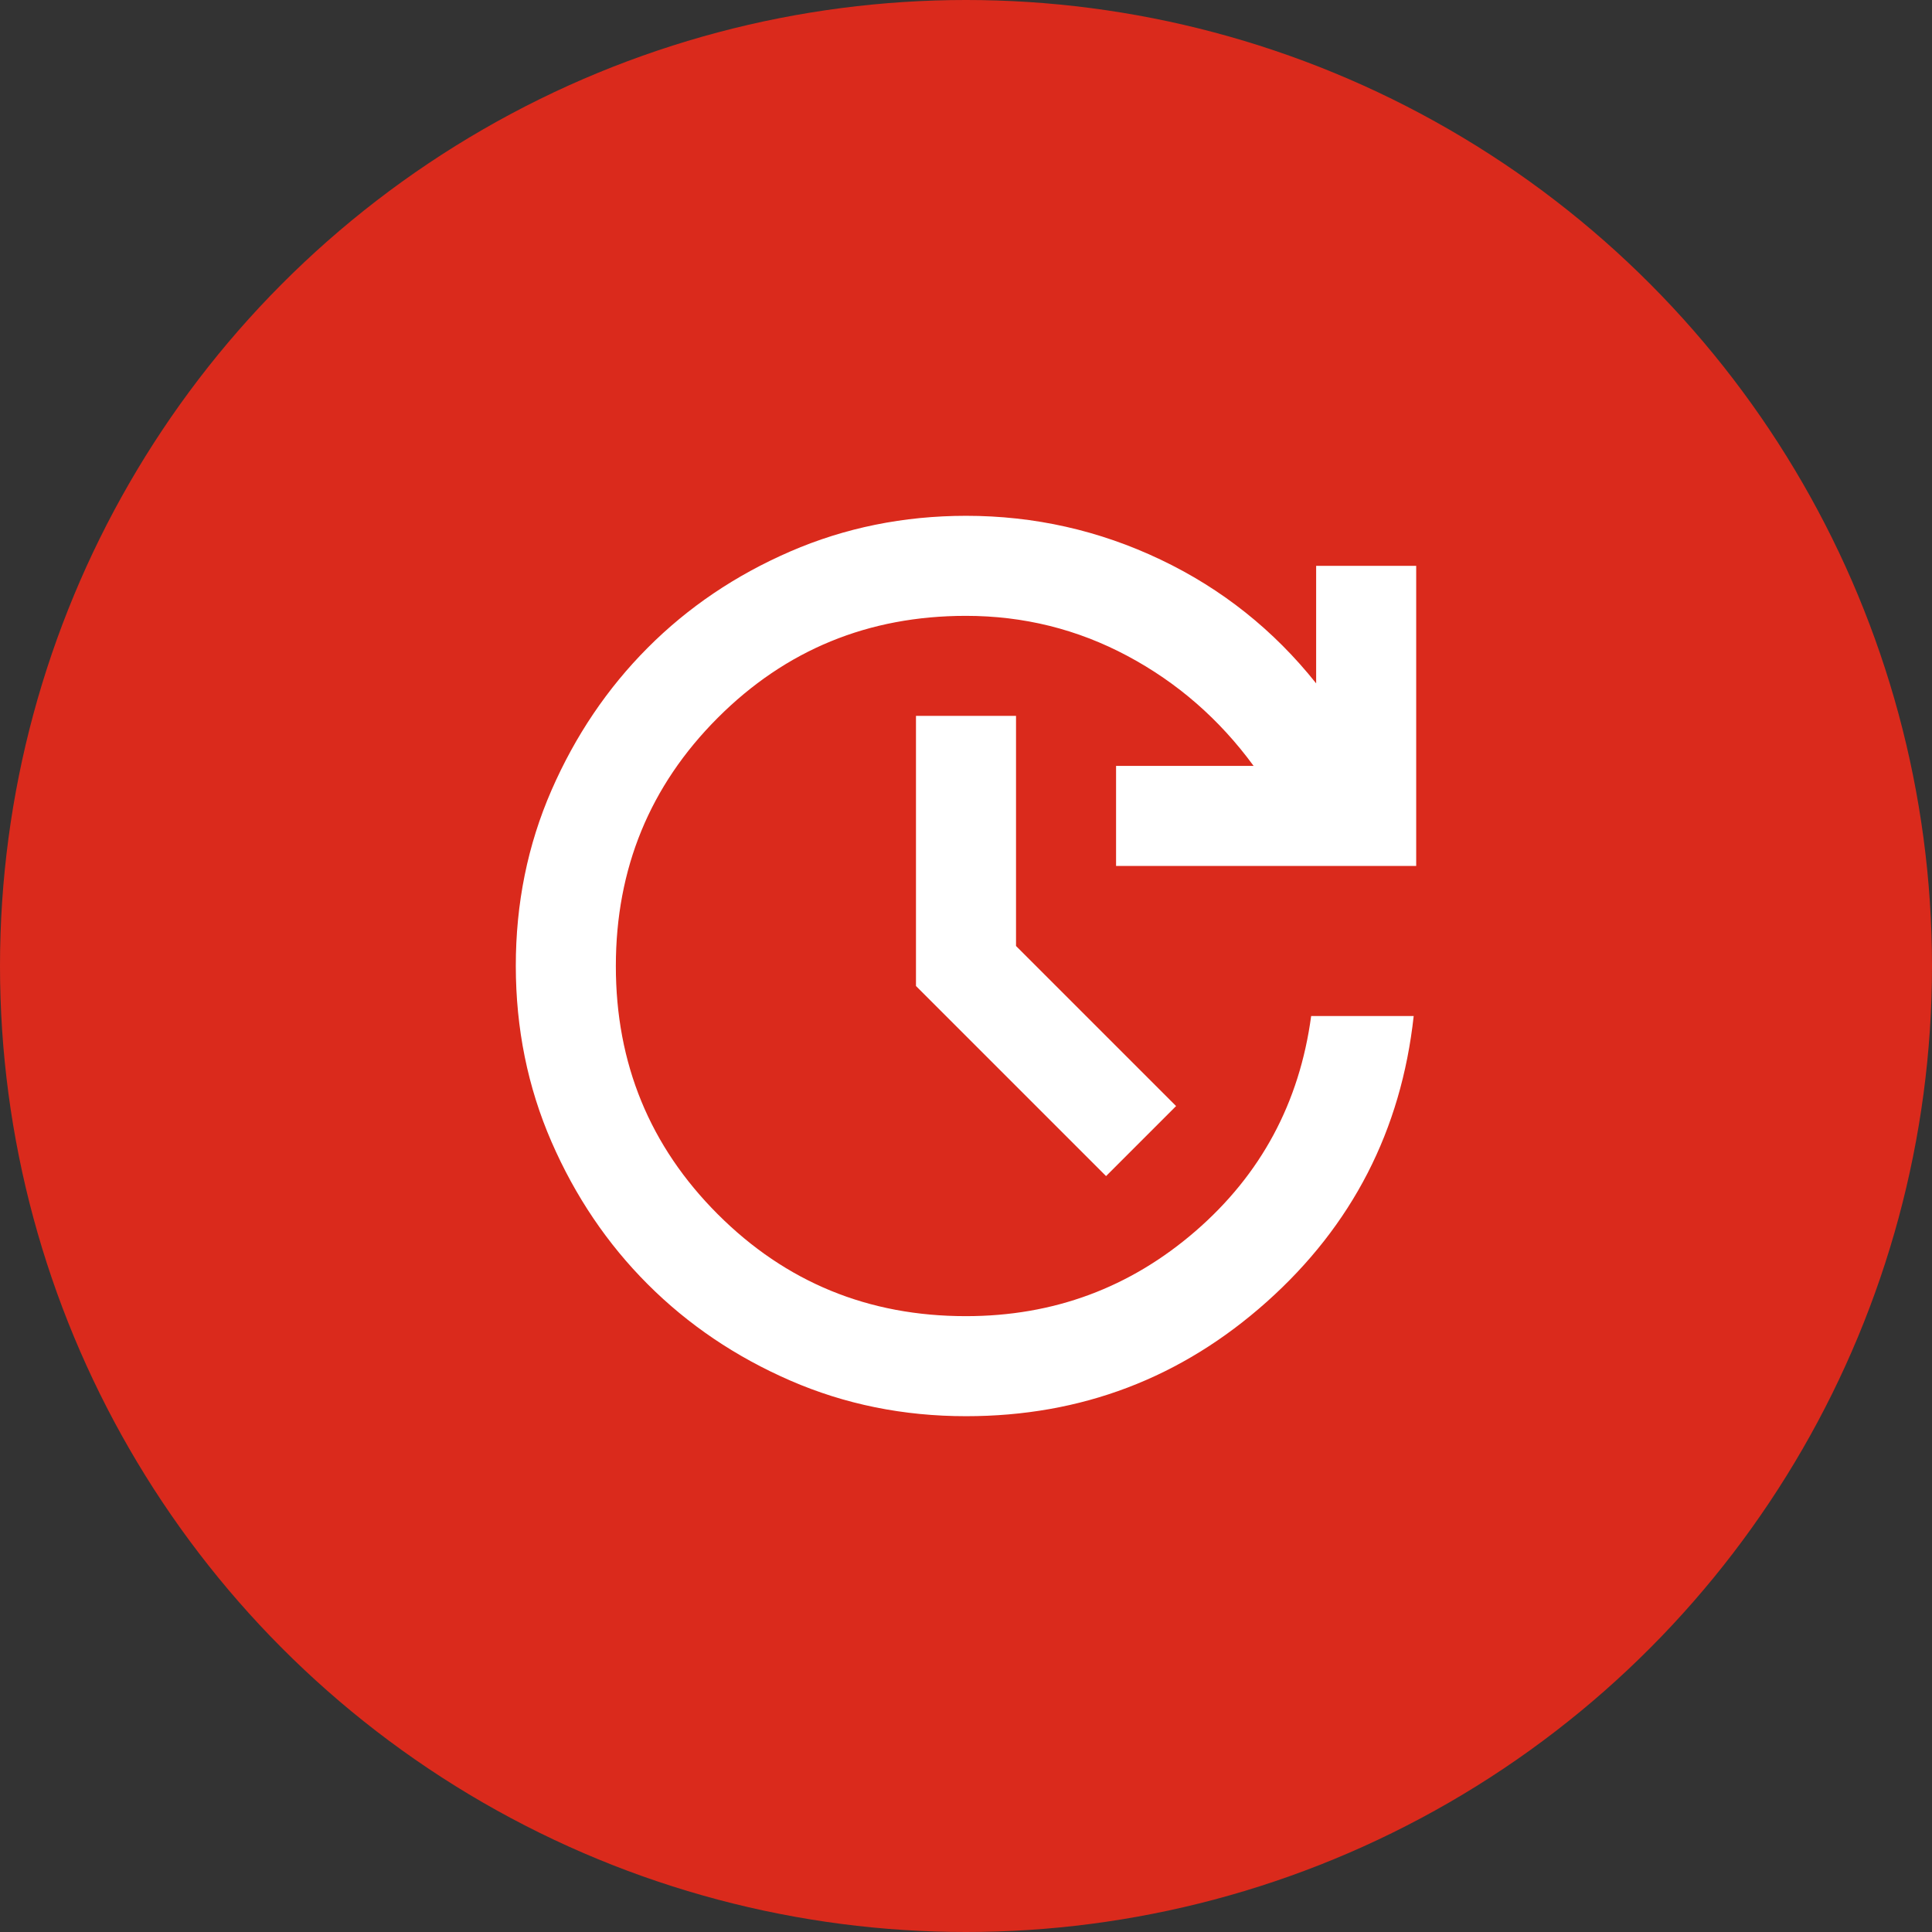
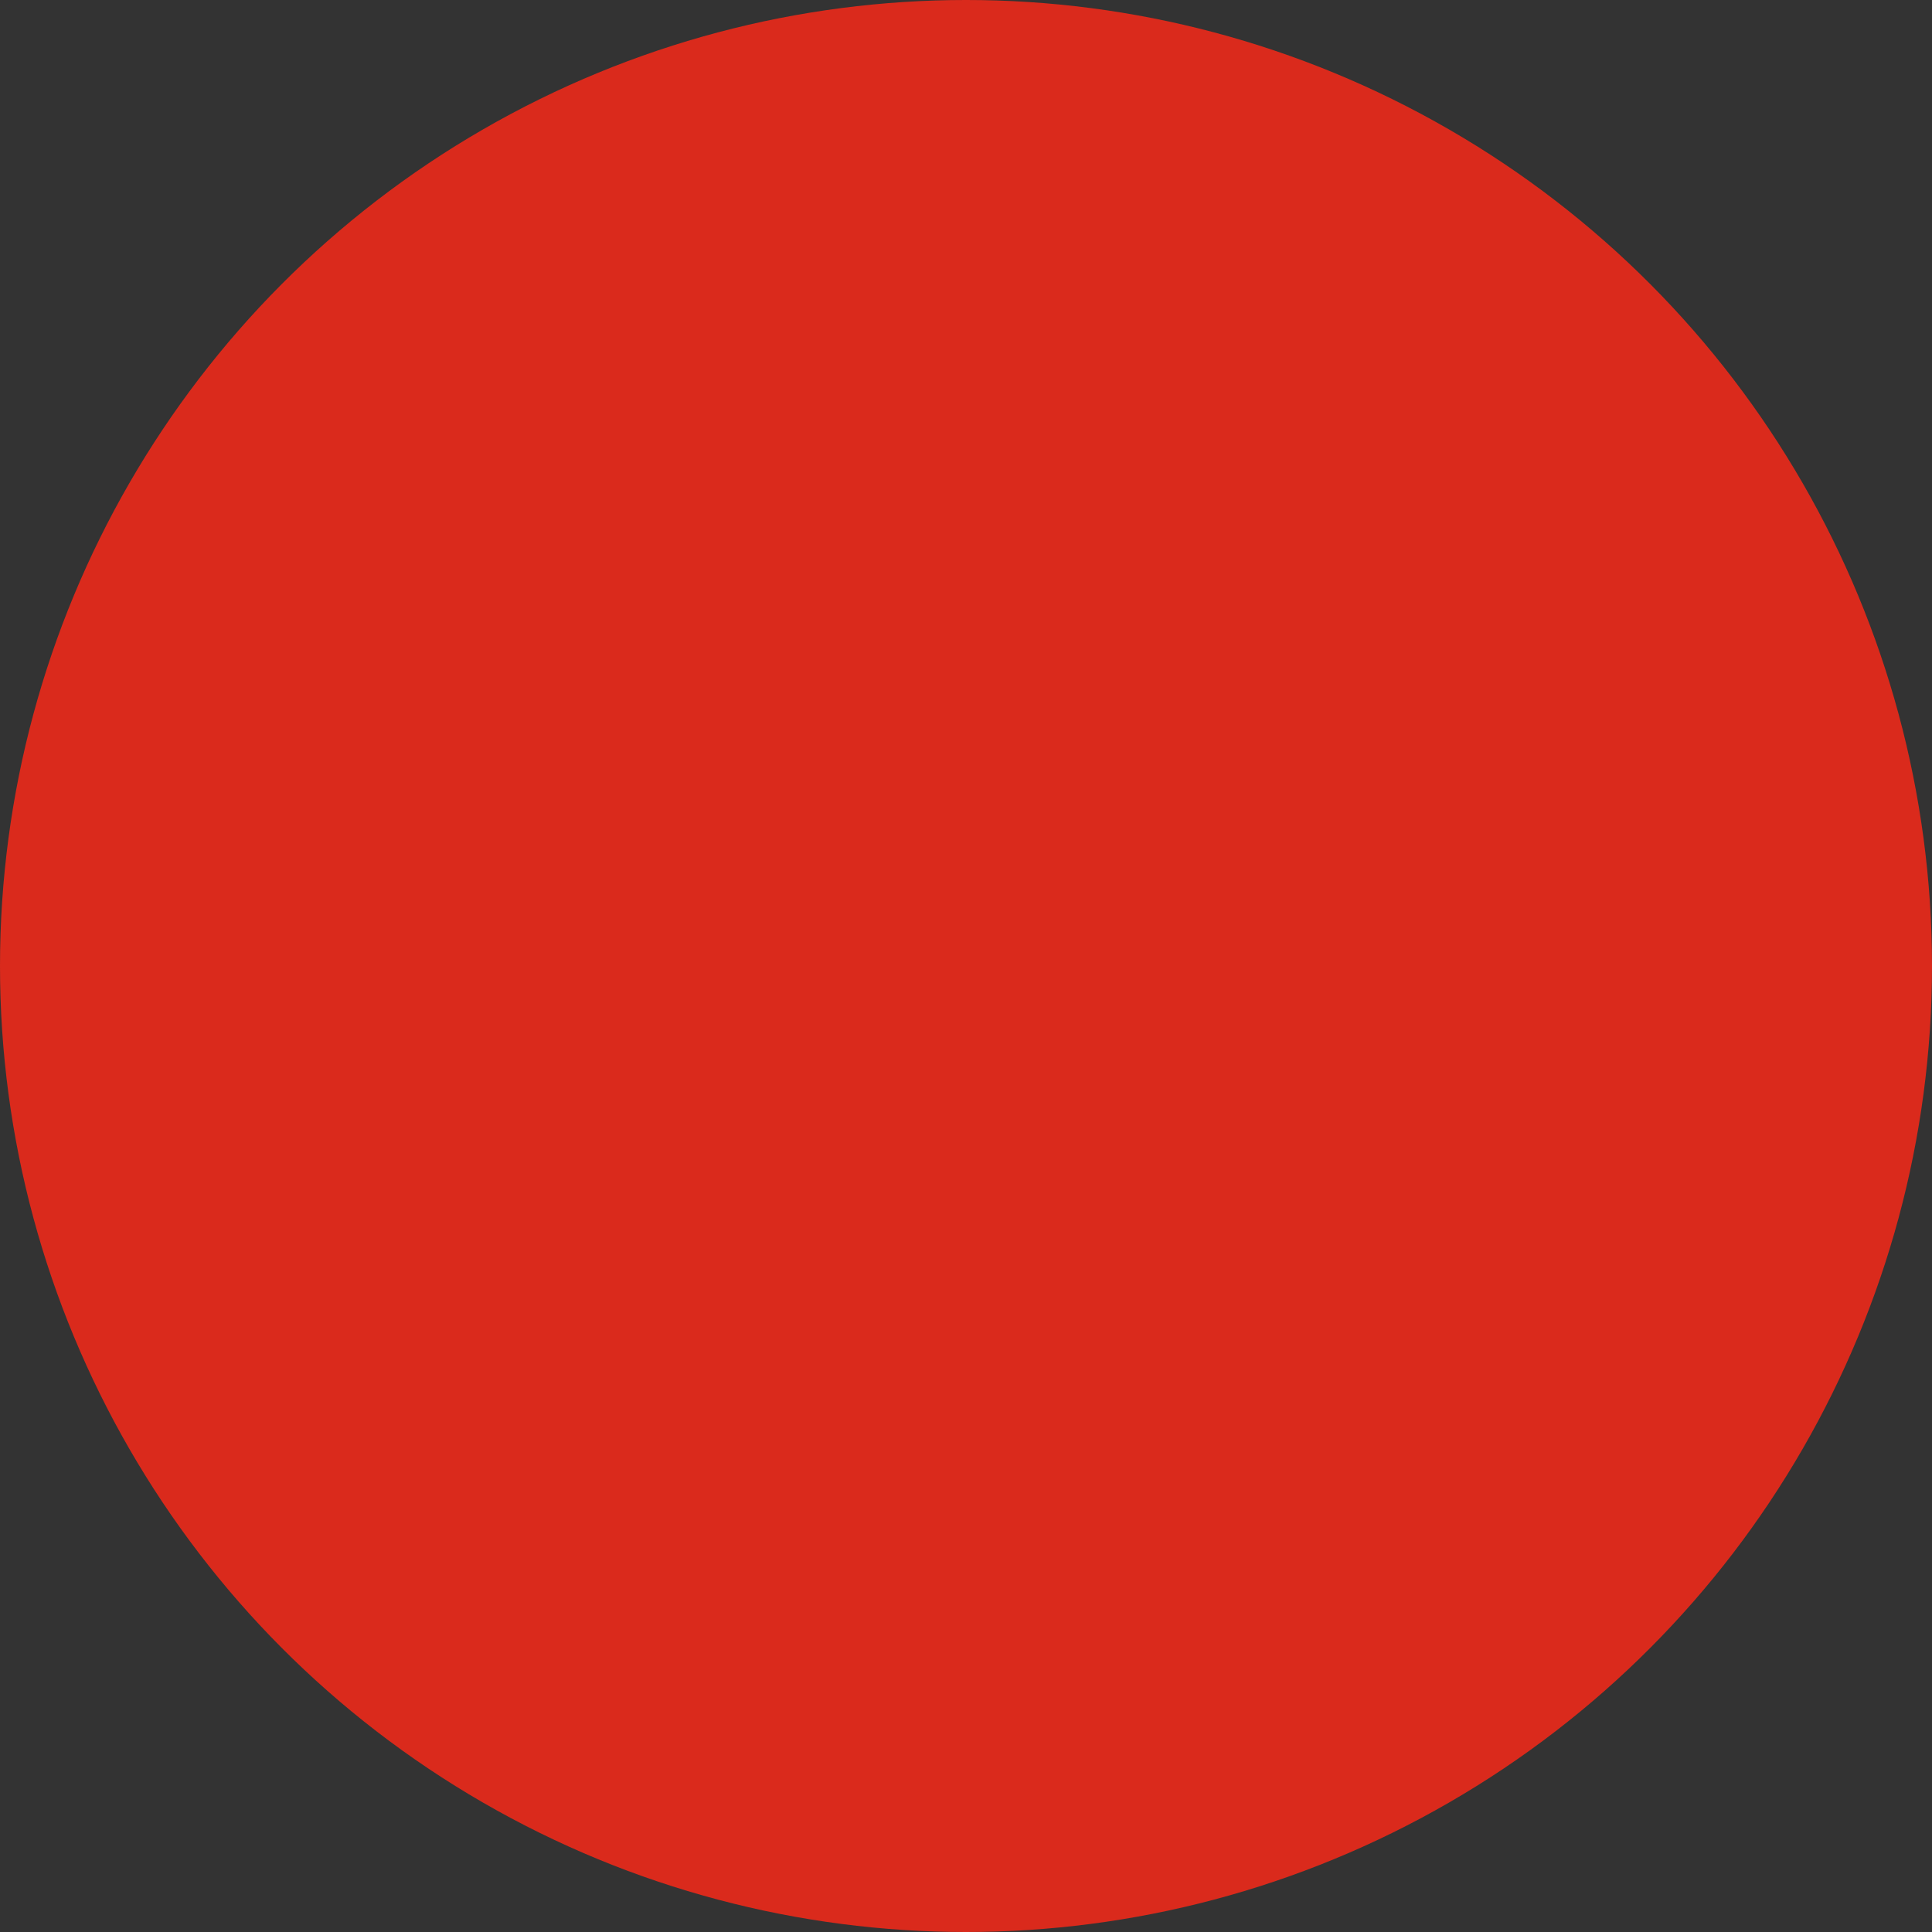
<svg xmlns="http://www.w3.org/2000/svg" width="101" height="101" viewBox="0 0 101 101" fill="none">
  <rect x="0" y="0" width="101" height="101" fill="#333333" stroke="none" />
  <circle cx="50.5" cy="50.5" r="50.5" fill="#DA2A1C" />
-   <path d="M50.5 74.035C47.231 74.035 44.17 73.415 41.316 72.173C38.462 70.932 35.978 69.254 33.863 67.139C31.749 65.025 30.071 62.54 28.829 59.687C27.588 56.833 26.967 53.77 26.965 50.5C26.963 47.23 27.585 44.168 28.829 41.316C30.074 38.464 31.751 35.98 33.861 33.863C35.97 31.747 38.454 30.069 41.313 28.829C44.172 27.59 47.235 26.968 50.5 26.965C54.074 26.965 57.463 27.728 60.667 29.253C63.871 30.778 66.584 32.936 68.805 35.725V29.58H74.035V45.27H58.345V40.04H65.536C63.749 37.599 61.548 35.682 58.933 34.287C56.318 32.892 53.507 32.195 50.5 32.195C45.401 32.195 41.075 33.971 37.524 37.524C33.973 41.077 32.197 45.403 32.195 50.5C32.193 55.597 33.97 59.924 37.524 63.478C41.079 67.033 45.404 68.809 50.5 68.805C55.076 68.805 59.075 67.323 62.498 64.36C65.92 61.396 67.935 57.648 68.544 53.115H73.904C73.251 59.086 70.691 64.066 66.224 68.055C61.758 72.043 56.516 74.037 50.5 74.035ZM57.822 61.483L47.885 51.546V37.425H53.115V49.454L61.483 57.822L57.822 61.483Z" fill="white" />
</svg>